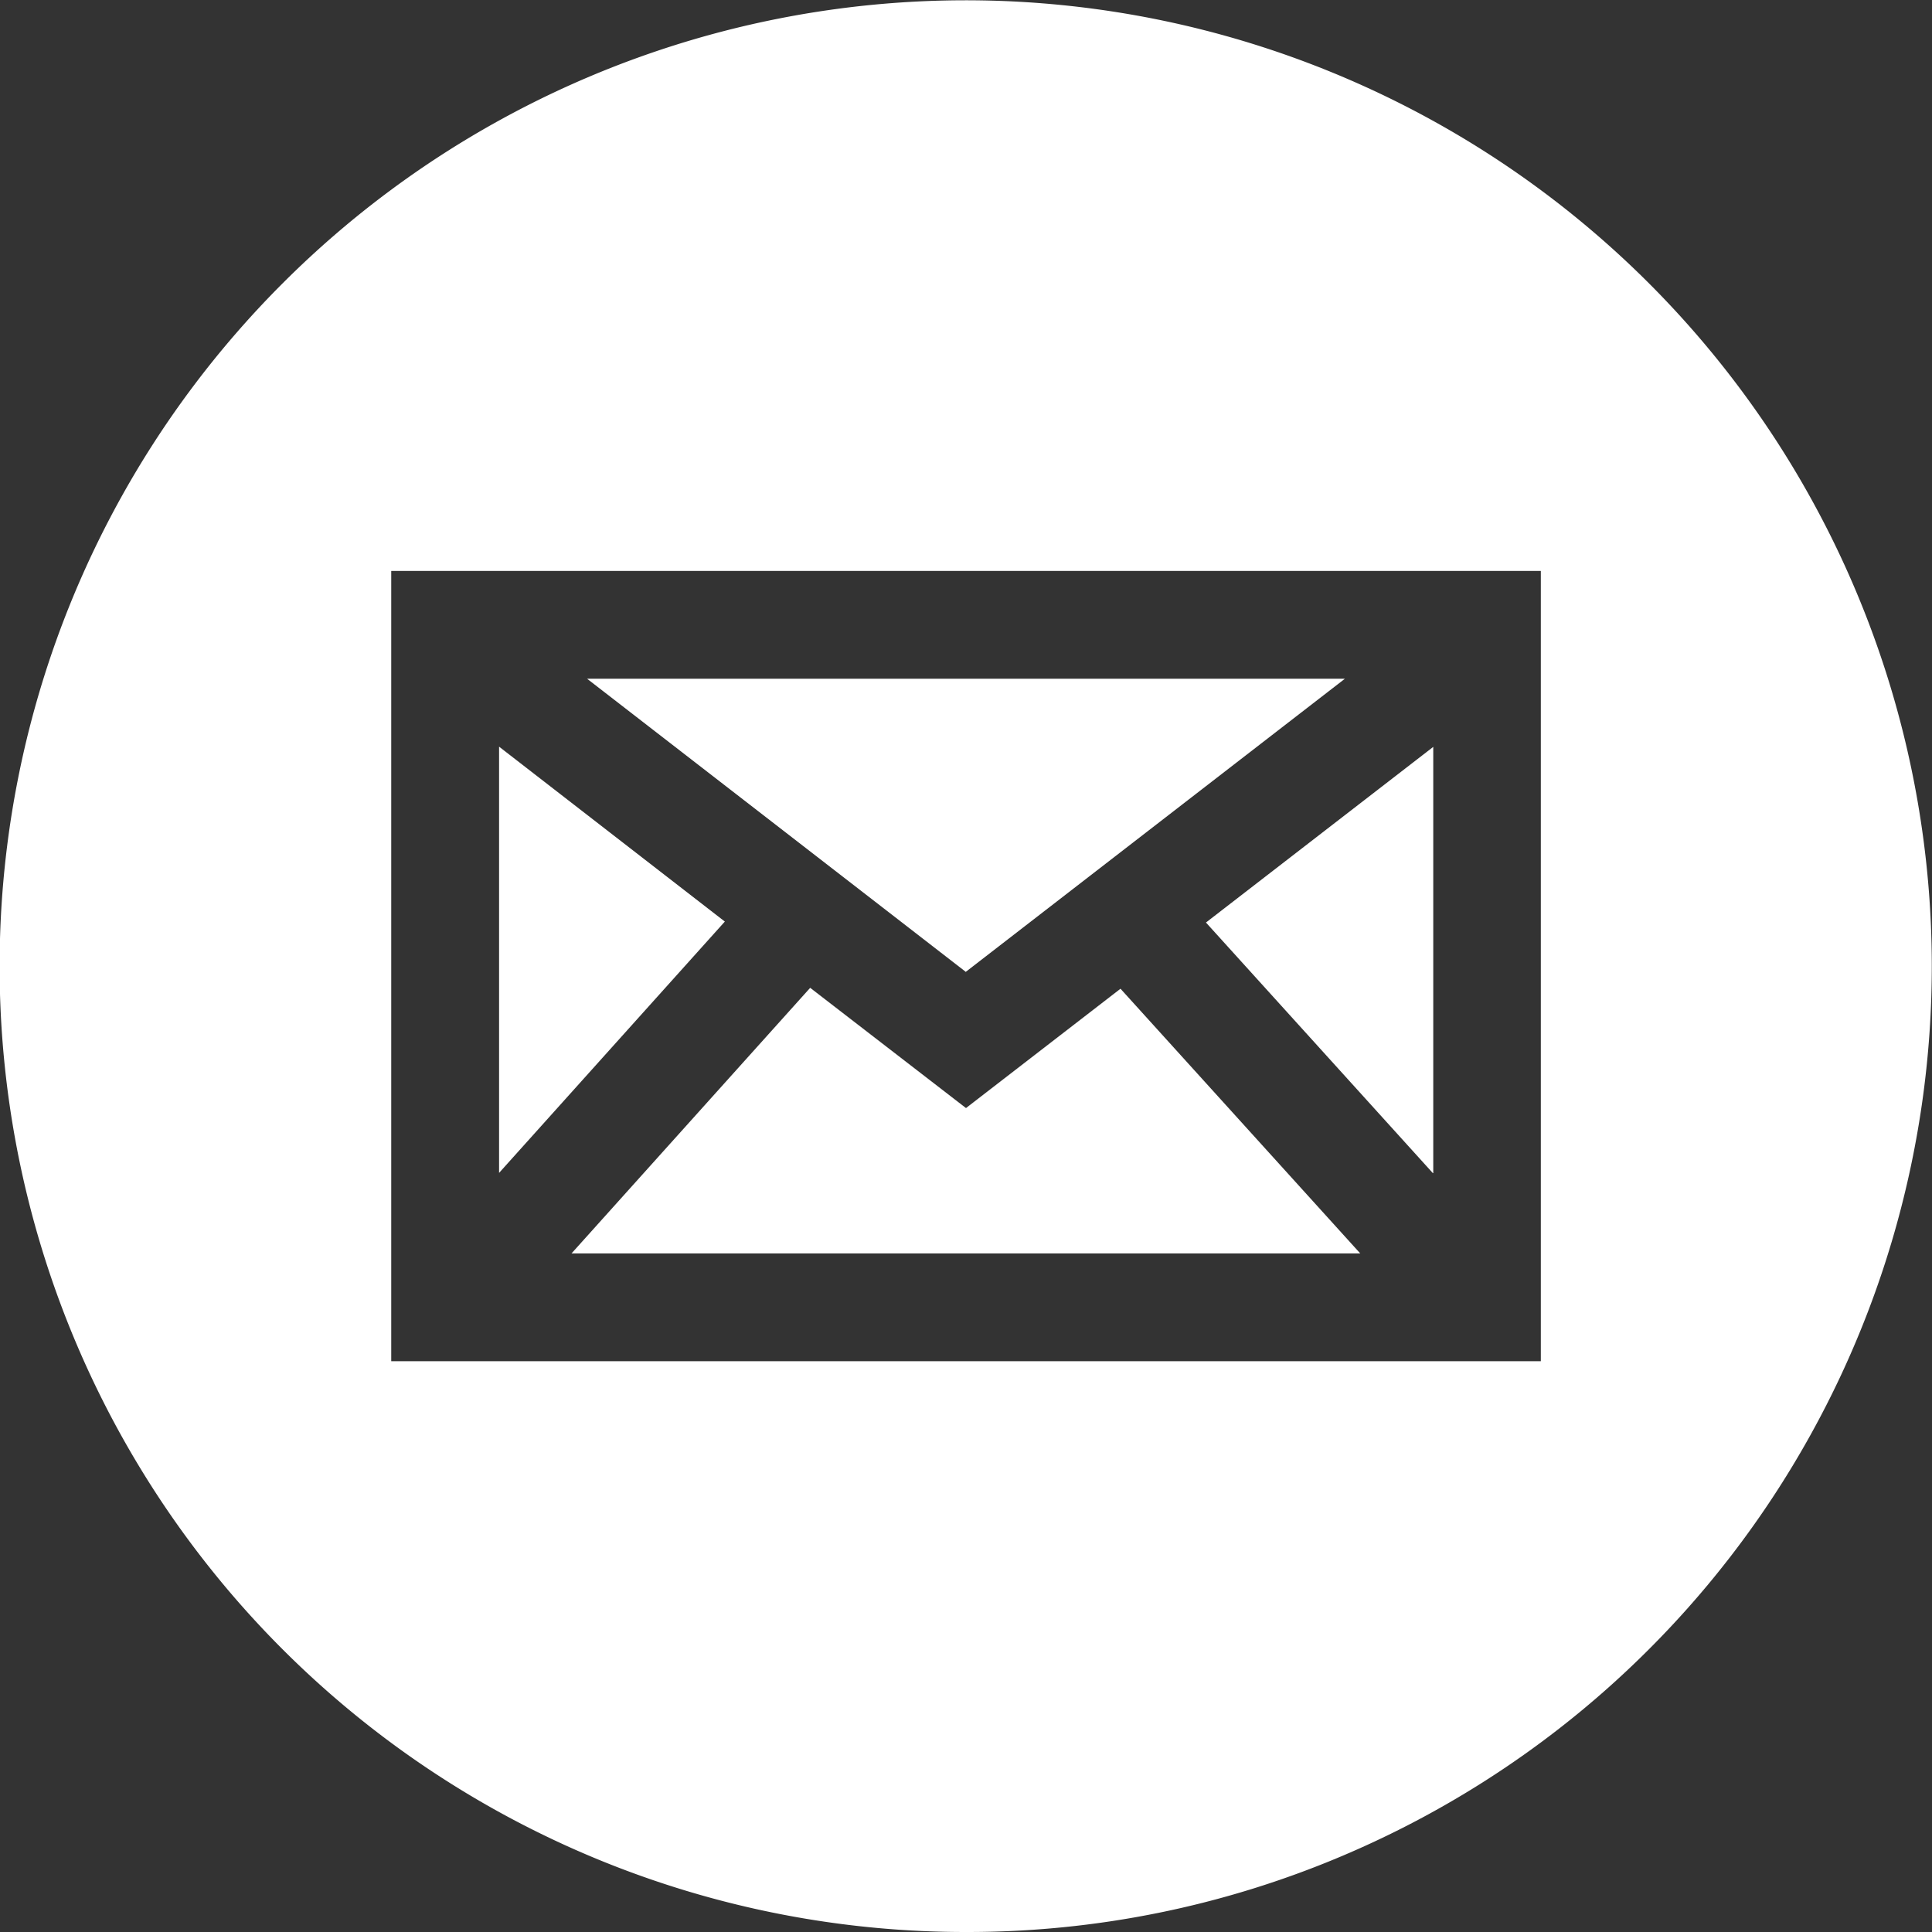
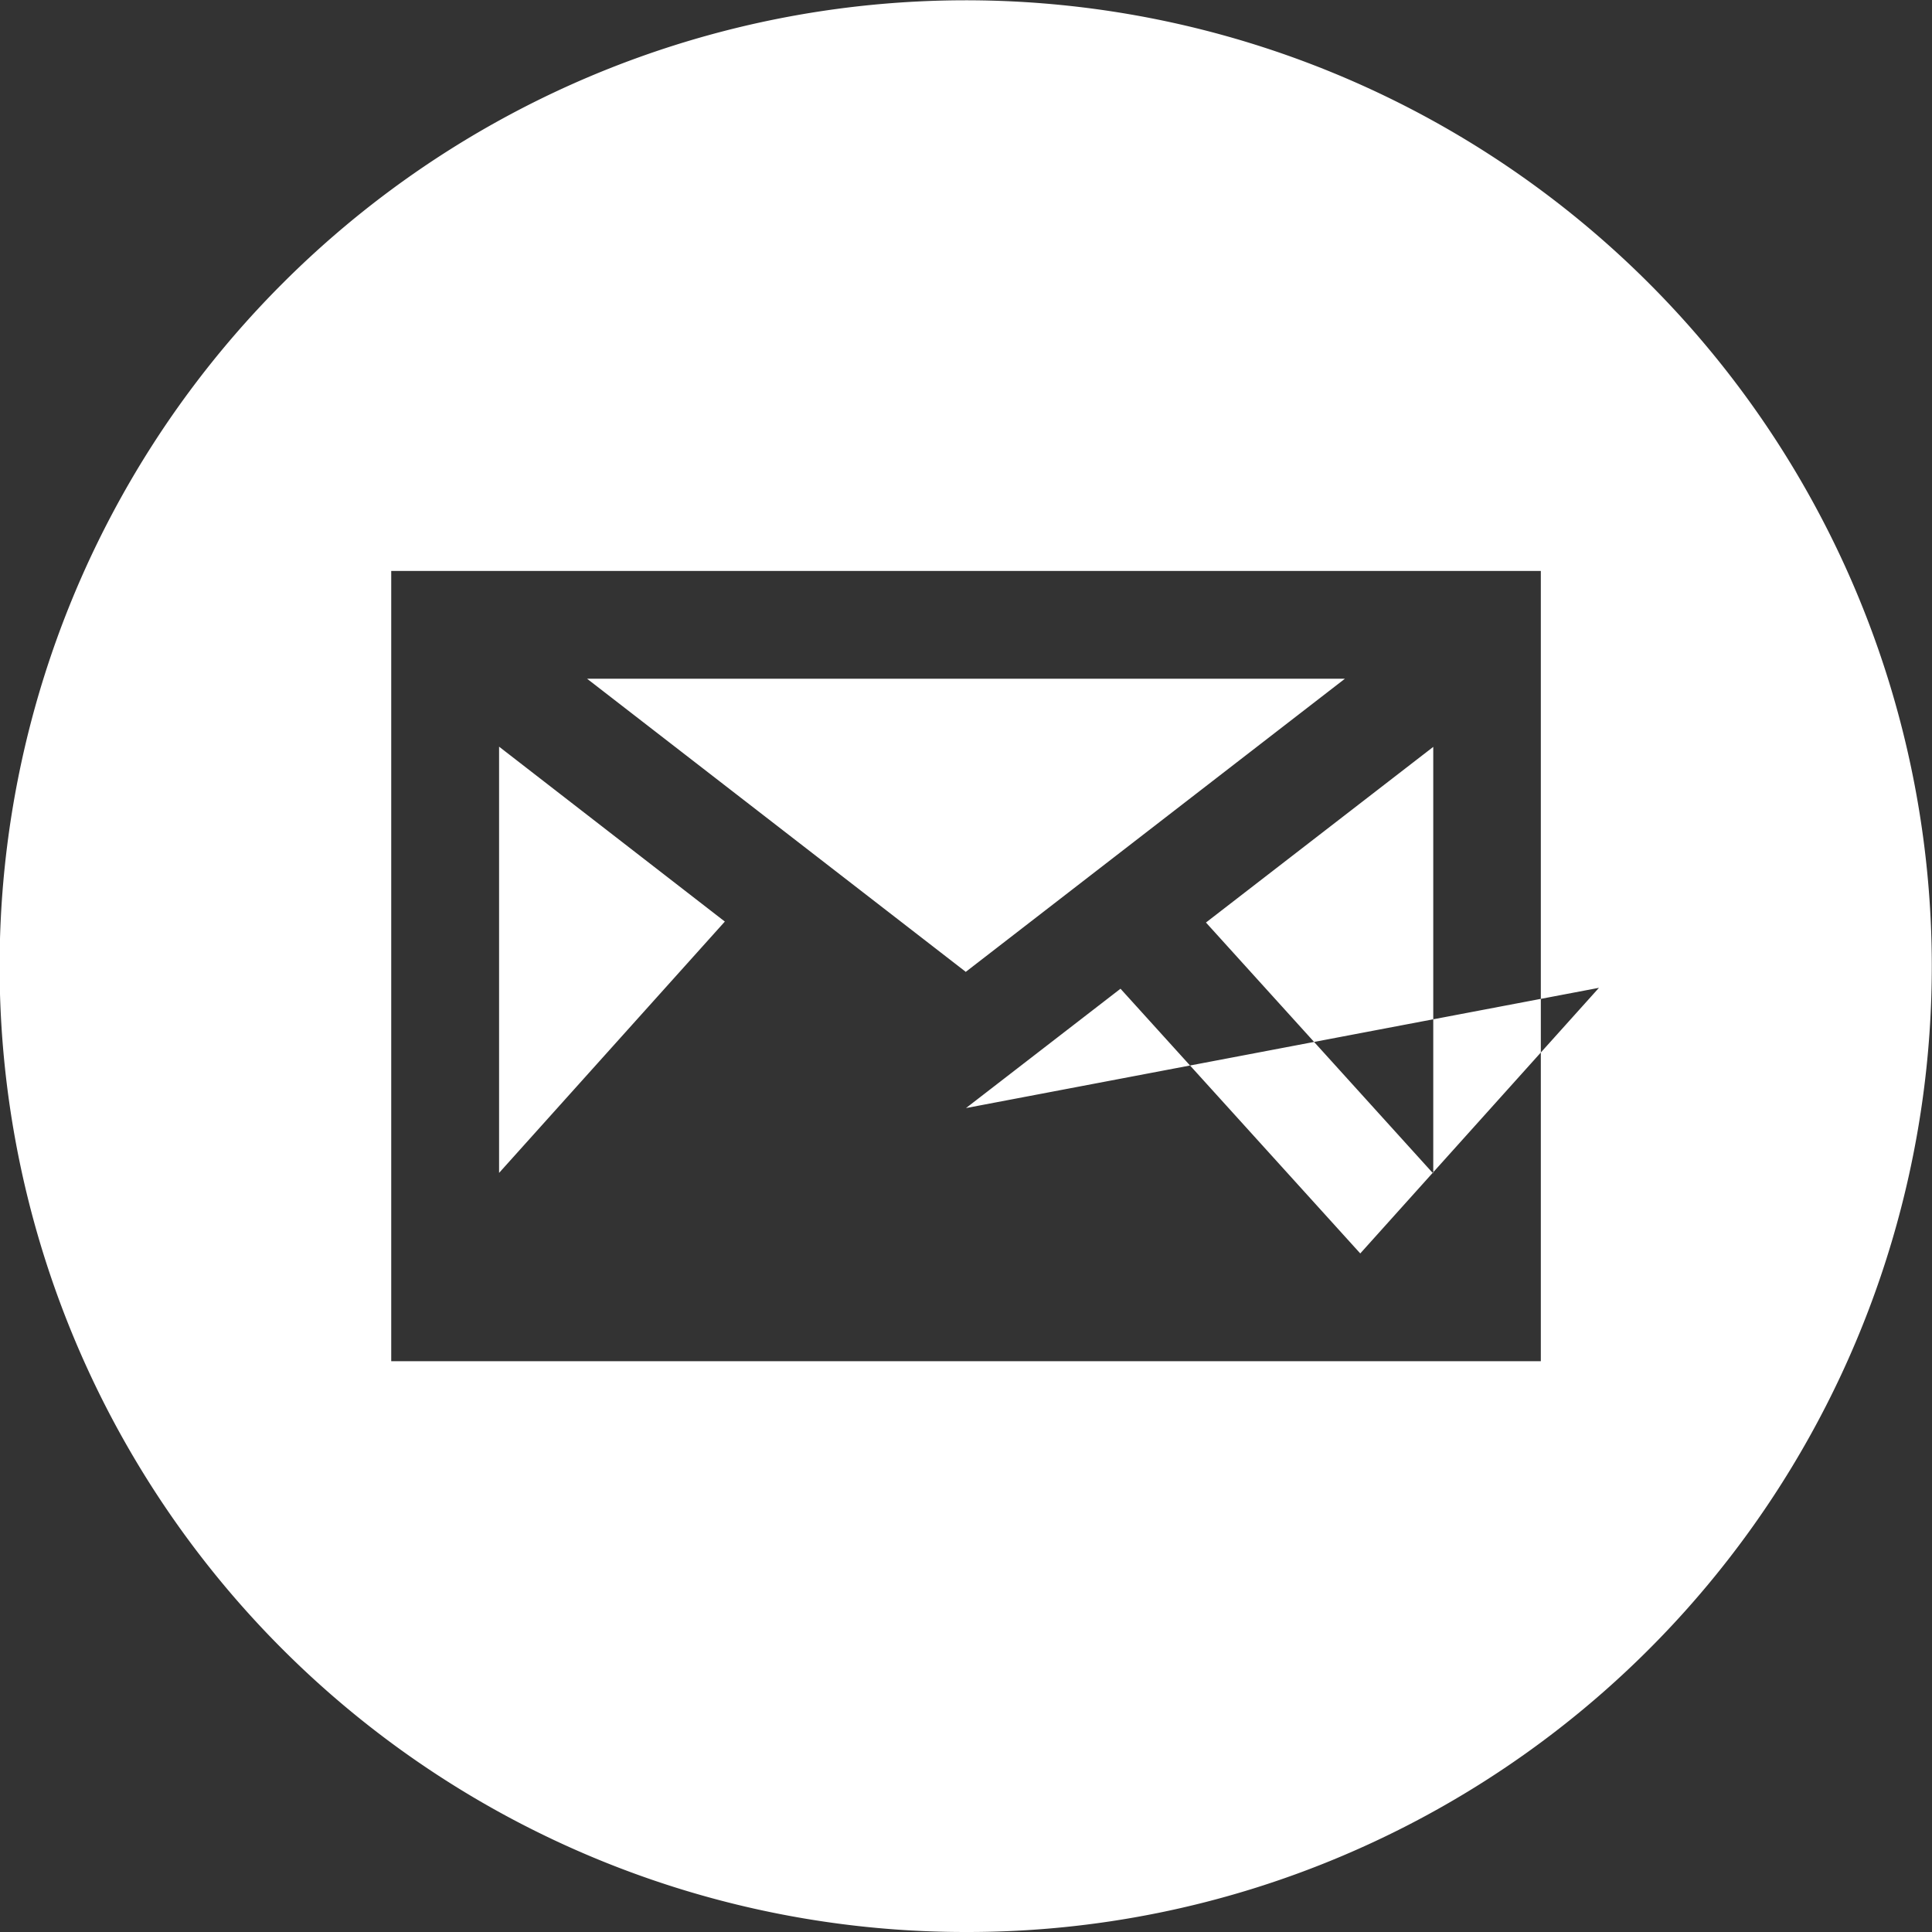
<svg xmlns="http://www.w3.org/2000/svg" width="34" height="34" viewBox="0 0 34 34">
  <rect x="0" y="0" width="34" height="34" fill="#333333" stroke="none" />
  <g id="icon-email" transform="translate(-769.998 -4061.998)">
-     <path id="Subtraction_95" data-name="Subtraction 95" d="M17,34A16.994,16.994,0,0,1,4.98,4.98,17,17,0,1,1,23.617,32.663,16.892,16.892,0,0,1,17,34ZM6.885,10.047h0V23.955H27.116V10.048H6.885ZM23.939,22.058H10.058l4.2-4.674L17,19.5,19.719,17.4l4.219,4.658Zm1.278-1.412h0l-3.994-4.411,4-3.091v7.5ZM8.783,20.64h0v-7.5l3.973,3.078L8.784,20.64ZM17,17.106h0l-6.669-5.162H23.669L17,17.1Z" transform="translate(769.998 4061.998)" fill="#fff" />
+     <path id="Subtraction_95" data-name="Subtraction 95" d="M17,34A16.994,16.994,0,0,1,4.98,4.98,17,17,0,1,1,23.617,32.663,16.892,16.892,0,0,1,17,34ZM6.885,10.047h0V23.955H27.116V10.048H6.885ZM23.939,22.058l4.2-4.674L17,19.5,19.719,17.4l4.219,4.658Zm1.278-1.412h0l-3.994-4.411,4-3.091v7.5ZM8.783,20.64h0v-7.5l3.973,3.078L8.784,20.64ZM17,17.106h0l-6.669-5.162H23.669L17,17.1Z" transform="translate(769.998 4061.998)" fill="#fff" />
  </g>
</svg>